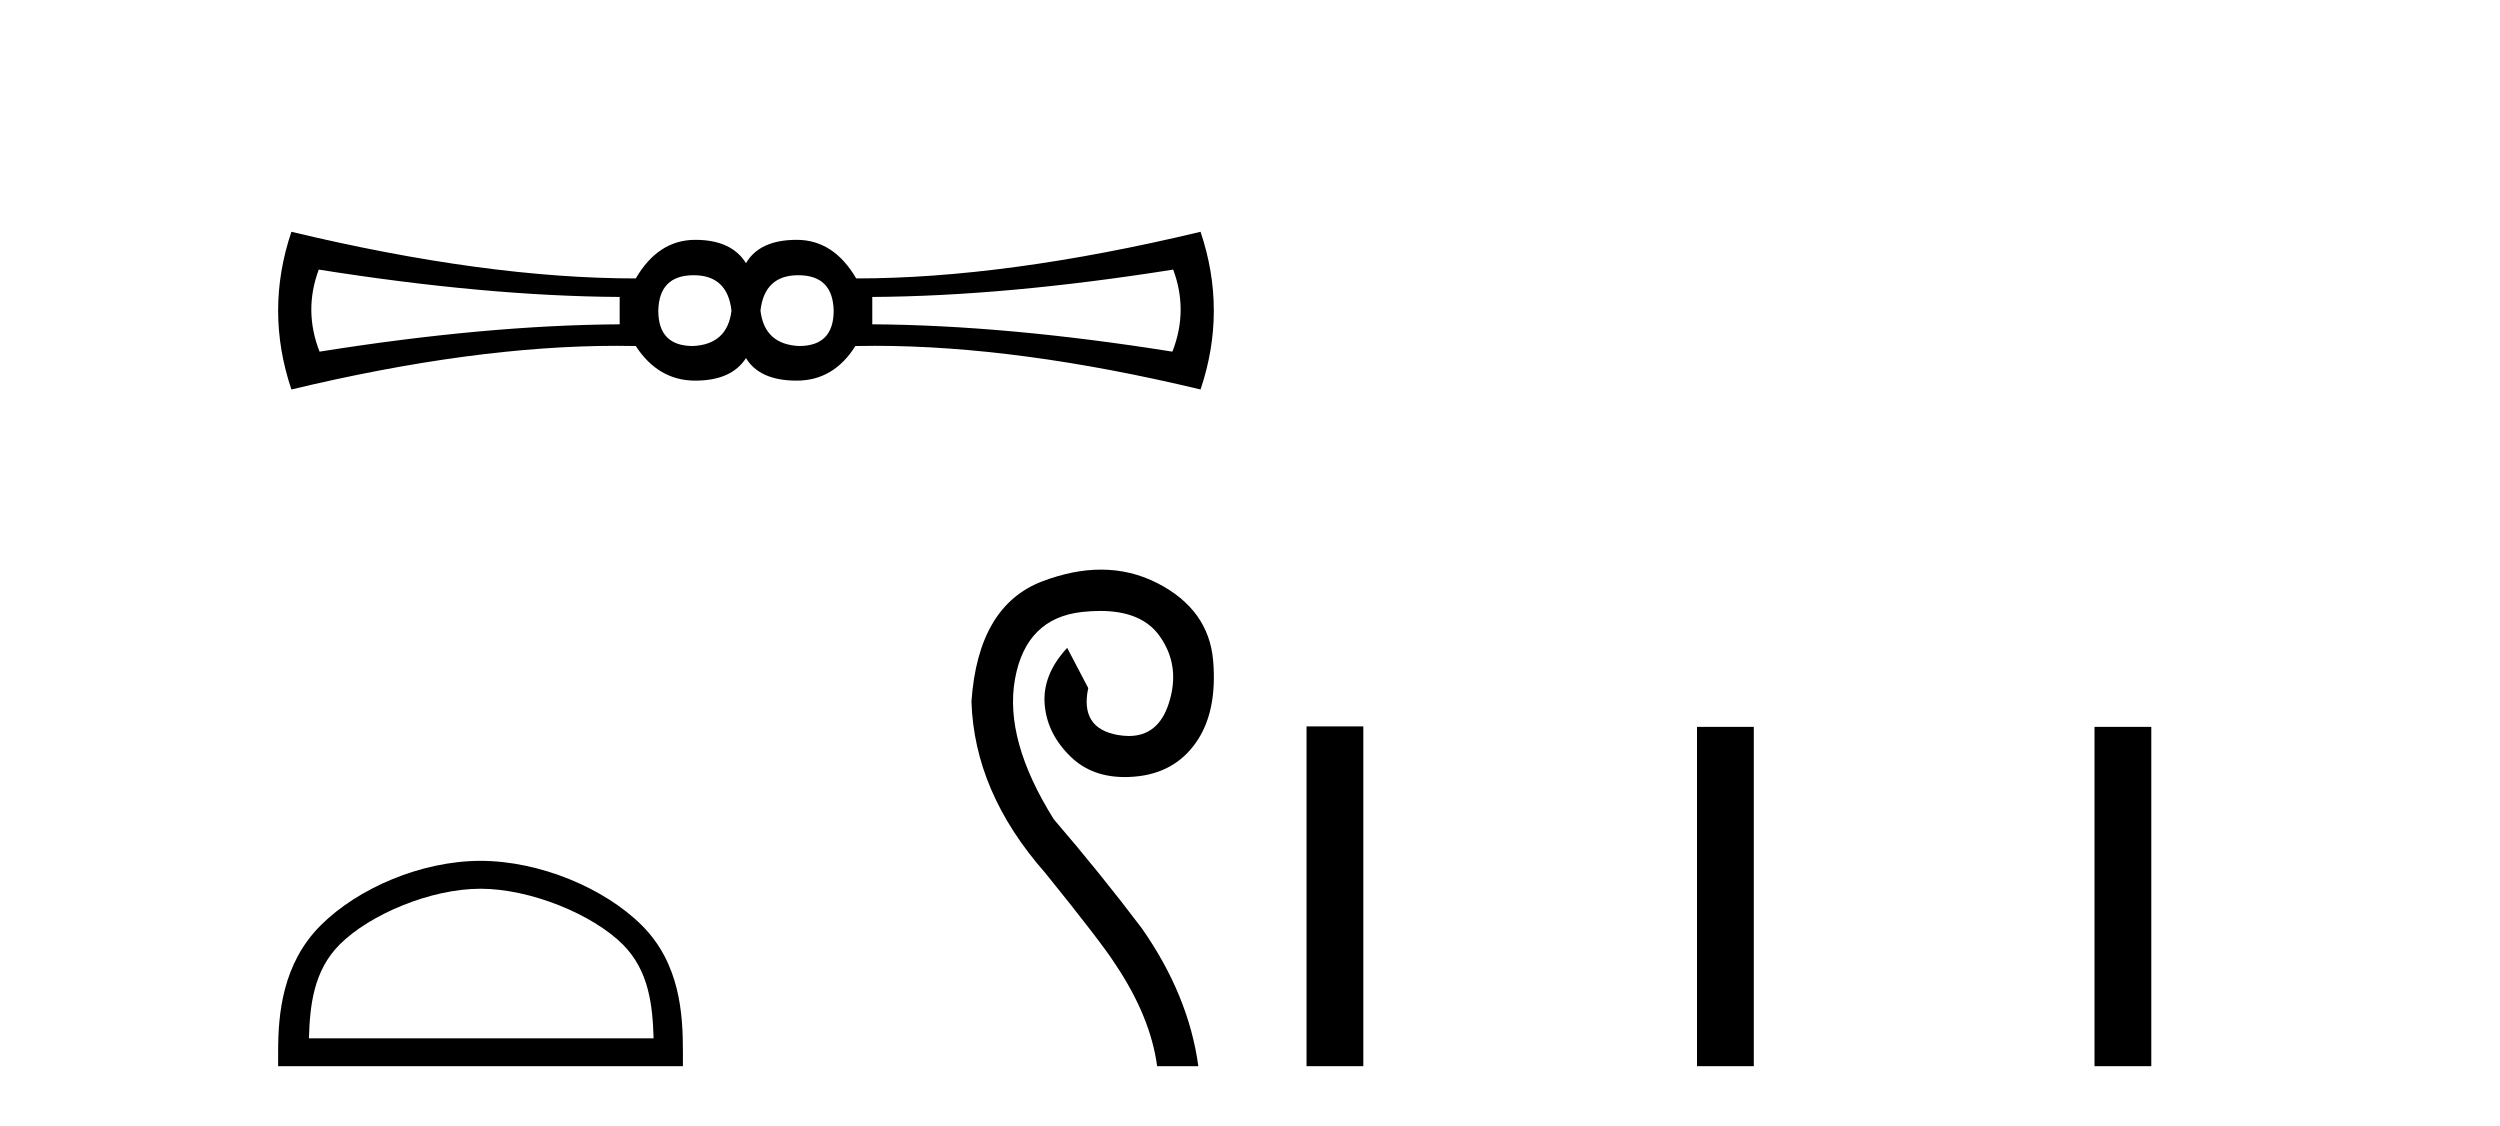
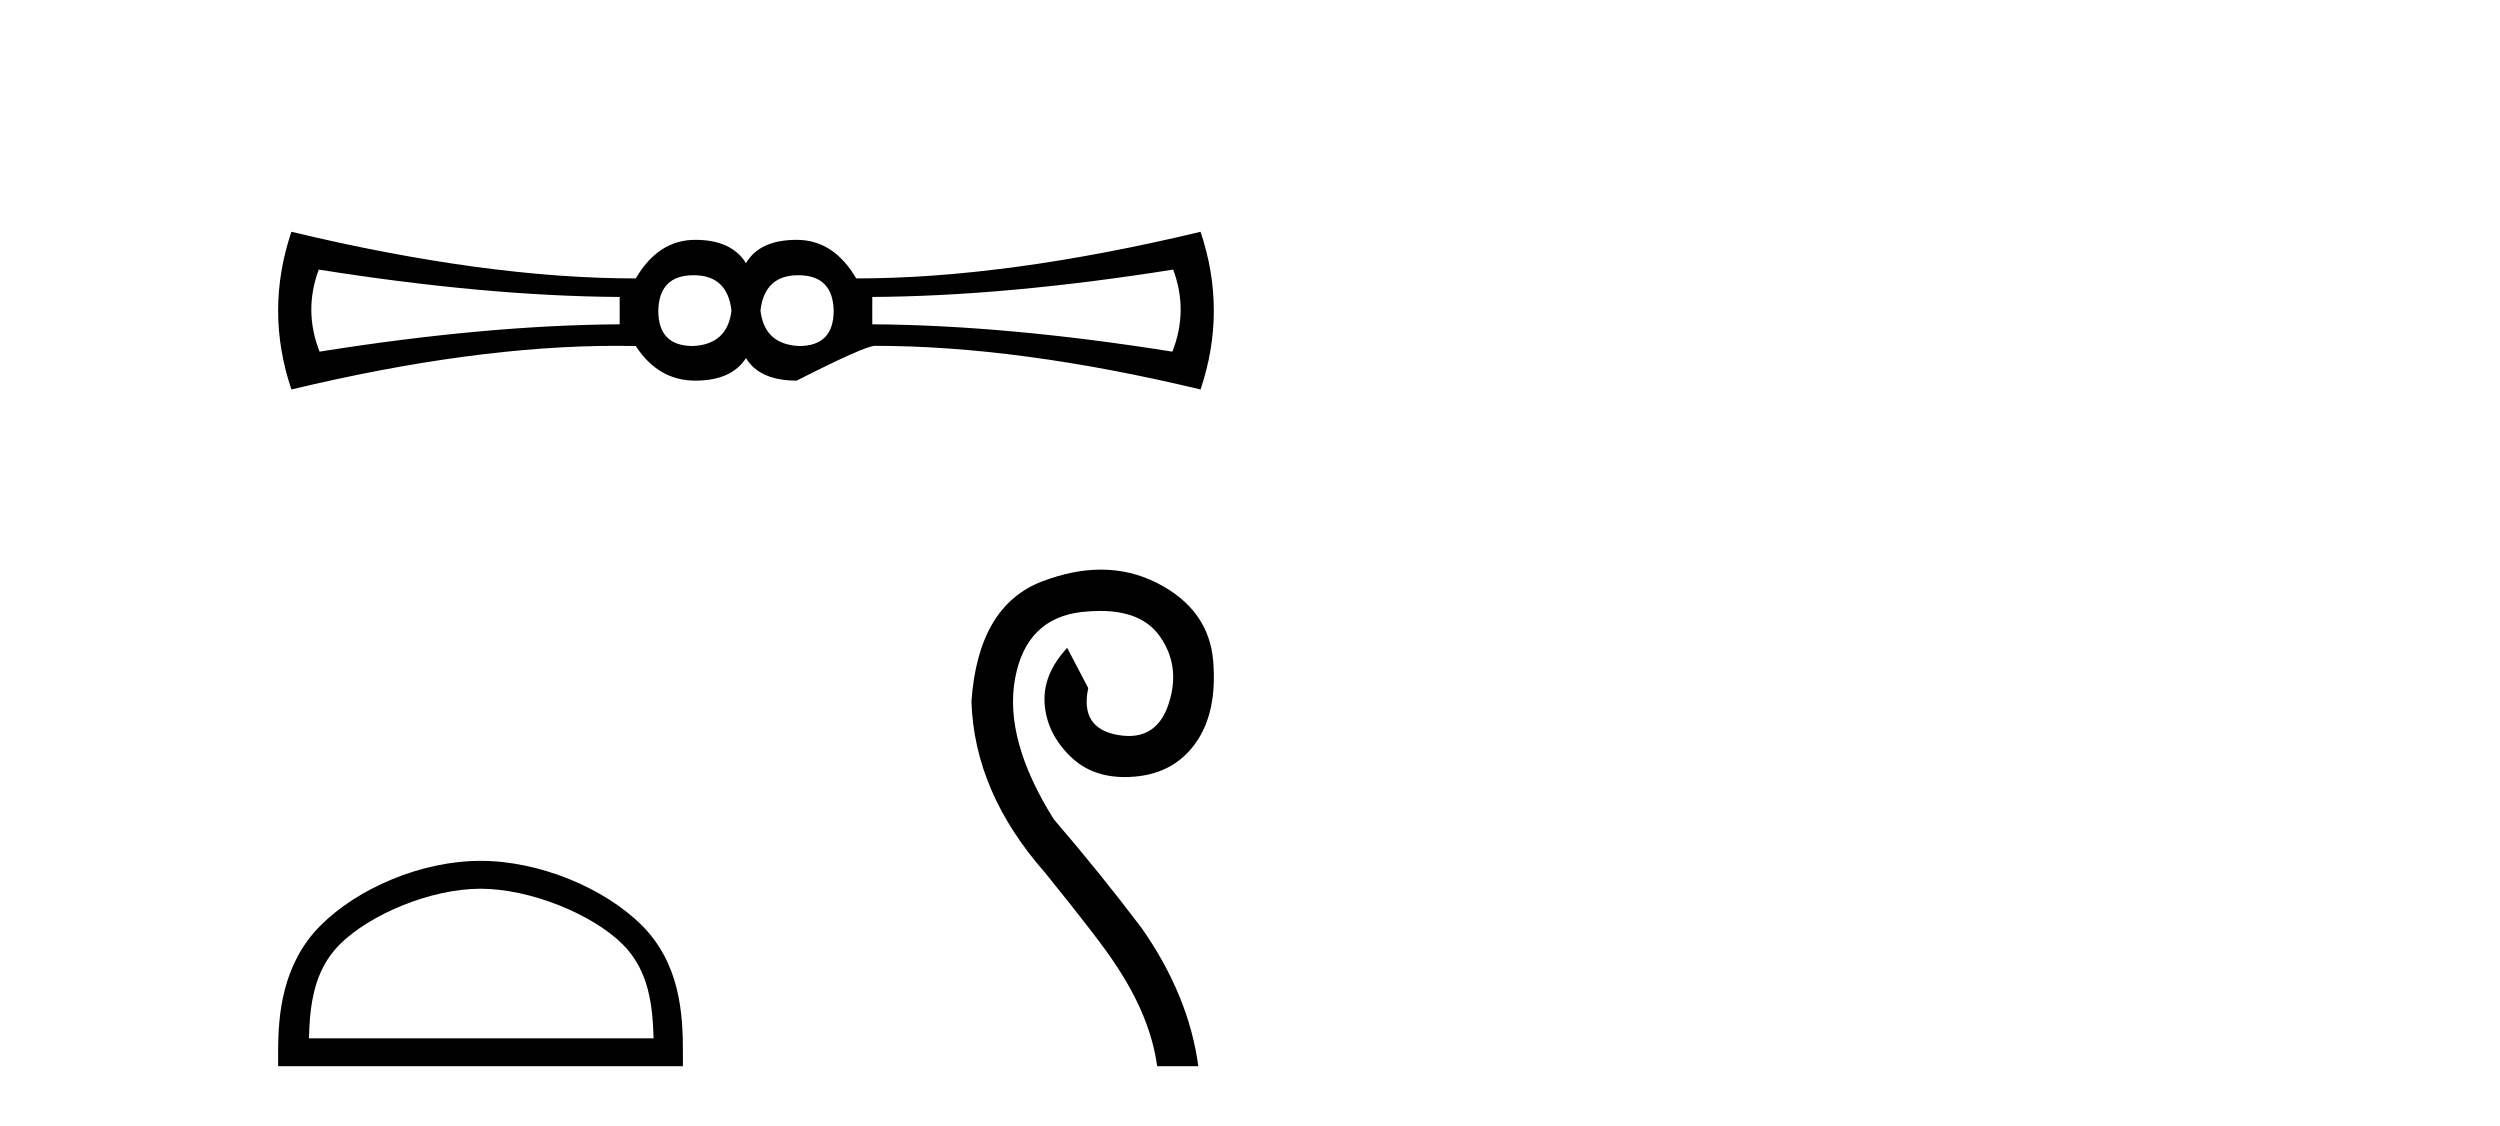
<svg xmlns="http://www.w3.org/2000/svg" width="91.0" height="41.0">
-   <path d="M 25.25 10.018 Q 26.48 10.018 26.626 11.307 Q 26.48 12.537 25.221 12.595 Q 23.962 12.595 23.962 11.307 Q 23.991 10.018 25.25 10.018 ZM 29.057 10.018 Q 30.316 10.018 30.346 11.307 Q 30.346 12.595 29.086 12.595 Q 27.827 12.537 27.681 11.307 Q 27.827 10.018 29.057 10.018 ZM 11.603 9.813 Q 17.694 10.78 22.556 10.809 L 22.556 11.805 Q 17.694 11.834 11.632 12.8 Q 11.047 11.307 11.603 9.813 ZM 42.704 9.813 Q 43.261 11.307 42.675 12.8 Q 36.613 11.834 31.751 11.805 L 31.751 10.809 Q 36.613 10.78 42.704 9.813 ZM 10.607 8.437 Q 9.641 11.307 10.607 14.177 Q 17.237 12.588 22.432 12.588 Q 22.79 12.588 23.142 12.595 Q 23.962 13.855 25.309 13.855 Q 26.626 13.855 27.154 13.035 Q 27.651 13.855 28.999 13.855 Q 30.346 13.855 31.136 12.595 Q 31.49 12.588 31.85 12.588 Q 37.07 12.588 43.7 14.177 Q 44.666 11.307 43.7 8.437 Q 36.613 10.135 31.166 10.135 Q 30.346 8.73 28.999 8.73 Q 27.651 8.73 27.154 9.579 Q 26.626 8.73 25.309 8.73 Q 23.962 8.73 23.142 10.135 Q 17.694 10.135 10.607 8.437 Z" style="fill:#000000;stroke:none" />
+   <path d="M 25.25 10.018 Q 26.48 10.018 26.626 11.307 Q 26.48 12.537 25.221 12.595 Q 23.962 12.595 23.962 11.307 Q 23.991 10.018 25.25 10.018 ZM 29.057 10.018 Q 30.316 10.018 30.346 11.307 Q 30.346 12.595 29.086 12.595 Q 27.827 12.537 27.681 11.307 Q 27.827 10.018 29.057 10.018 ZM 11.603 9.813 Q 17.694 10.78 22.556 10.809 L 22.556 11.805 Q 17.694 11.834 11.632 12.8 Q 11.047 11.307 11.603 9.813 ZM 42.704 9.813 Q 43.261 11.307 42.675 12.8 Q 36.613 11.834 31.751 11.805 L 31.751 10.809 Q 36.613 10.78 42.704 9.813 ZM 10.607 8.437 Q 9.641 11.307 10.607 14.177 Q 17.237 12.588 22.432 12.588 Q 22.79 12.588 23.142 12.595 Q 23.962 13.855 25.309 13.855 Q 26.626 13.855 27.154 13.035 Q 27.651 13.855 28.999 13.855 Q 31.49 12.588 31.85 12.588 Q 37.07 12.588 43.7 14.177 Q 44.666 11.307 43.7 8.437 Q 36.613 10.135 31.166 10.135 Q 30.346 8.73 28.999 8.73 Q 27.651 8.73 27.154 9.579 Q 26.626 8.73 25.309 8.73 Q 23.962 8.73 23.142 10.135 Q 17.694 10.135 10.607 8.437 Z" style="fill:#000000;stroke:none" />
  <path d="M 17.491 32.35 C 19.304 32.35 21.572 33.281 22.67 34.378 C 23.63 35.339 23.755 36.612 23.791 37.795 L 11.245 37.795 C 11.28 36.612 11.406 35.339 12.366 34.378 C 13.464 33.281 15.679 32.35 17.491 32.35 ZM 17.491 31.335 C 15.341 31.335 13.028 32.329 11.672 33.684 C 10.282 35.075 10.124 36.906 10.124 38.275 L 10.124 38.809 L 24.858 38.809 L 24.858 38.275 C 24.858 36.906 24.754 35.075 23.364 33.684 C 22.008 32.329 19.641 31.335 17.491 31.335 Z" style="fill:#000000;stroke:none" />
  <path d="M 40.077 20.734 C 39.4 20.734 38.688 20.877 37.939 21.161 C 36.383 21.754 35.523 23.211 35.361 25.534 C 35.43 27.741 36.325 29.82 38.044 31.771 C 39.414 33.467 40.262 34.57 40.587 35.081 C 41.447 36.359 41.958 37.601 42.12 38.809 L 43.619 38.809 C 43.386 37.09 42.701 35.418 41.563 33.792 C 40.564 32.468 39.495 31.144 38.357 29.82 C 37.149 27.892 36.679 26.19 36.946 24.715 C 37.213 23.24 38.026 22.427 39.385 22.276 C 39.618 22.251 39.838 22.238 40.046 22.238 C 41.054 22.238 41.774 22.541 42.207 23.148 C 42.73 23.879 42.84 24.704 42.538 25.621 C 42.282 26.401 41.799 26.79 41.09 26.79 C 40.964 26.79 40.832 26.778 40.692 26.754 C 39.763 26.591 39.403 26.022 39.612 25.046 L 38.845 23.583 C 38.241 24.233 37.968 24.919 38.026 25.639 C 38.084 26.359 38.404 26.998 38.984 27.555 C 39.491 28.042 40.144 28.285 40.943 28.285 C 41.059 28.285 41.179 28.28 41.301 28.269 C 42.265 28.188 43.009 27.776 43.531 27.032 C 44.054 26.289 44.263 25.296 44.159 24.053 C 44.054 22.811 43.38 21.87 42.138 21.231 C 41.493 20.9 40.806 20.734 40.077 20.734 Z" style="fill:#000000;stroke:none" />
-   <path d="M 47.558 26.441 L 47.558 38.809 L 49.625 38.809 L 49.625 26.441 ZM 61.771 26.458 L 61.771 38.809 L 63.838 38.809 L 63.838 26.458 ZM 76.24 26.458 L 76.24 38.809 L 78.307 38.809 L 78.307 26.458 Z" style="fill:#000000;stroke:none" />
</svg>